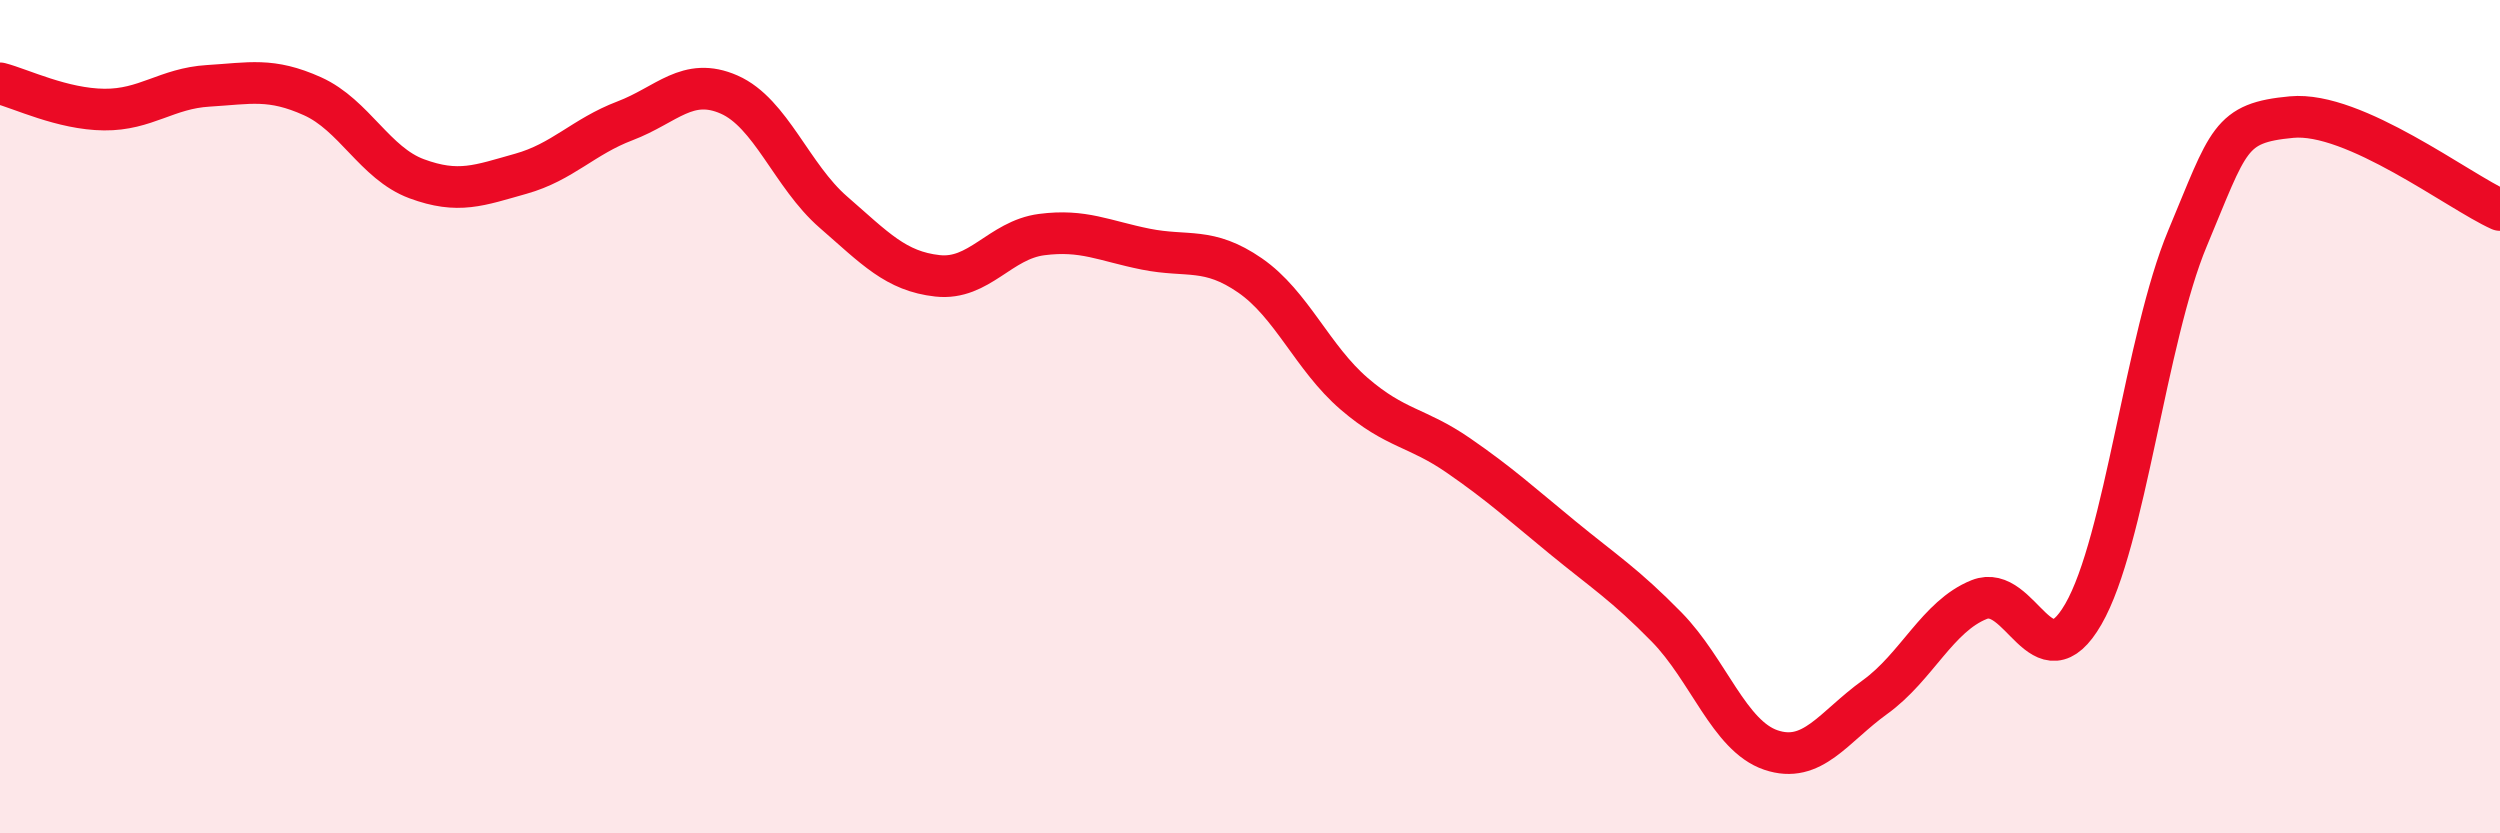
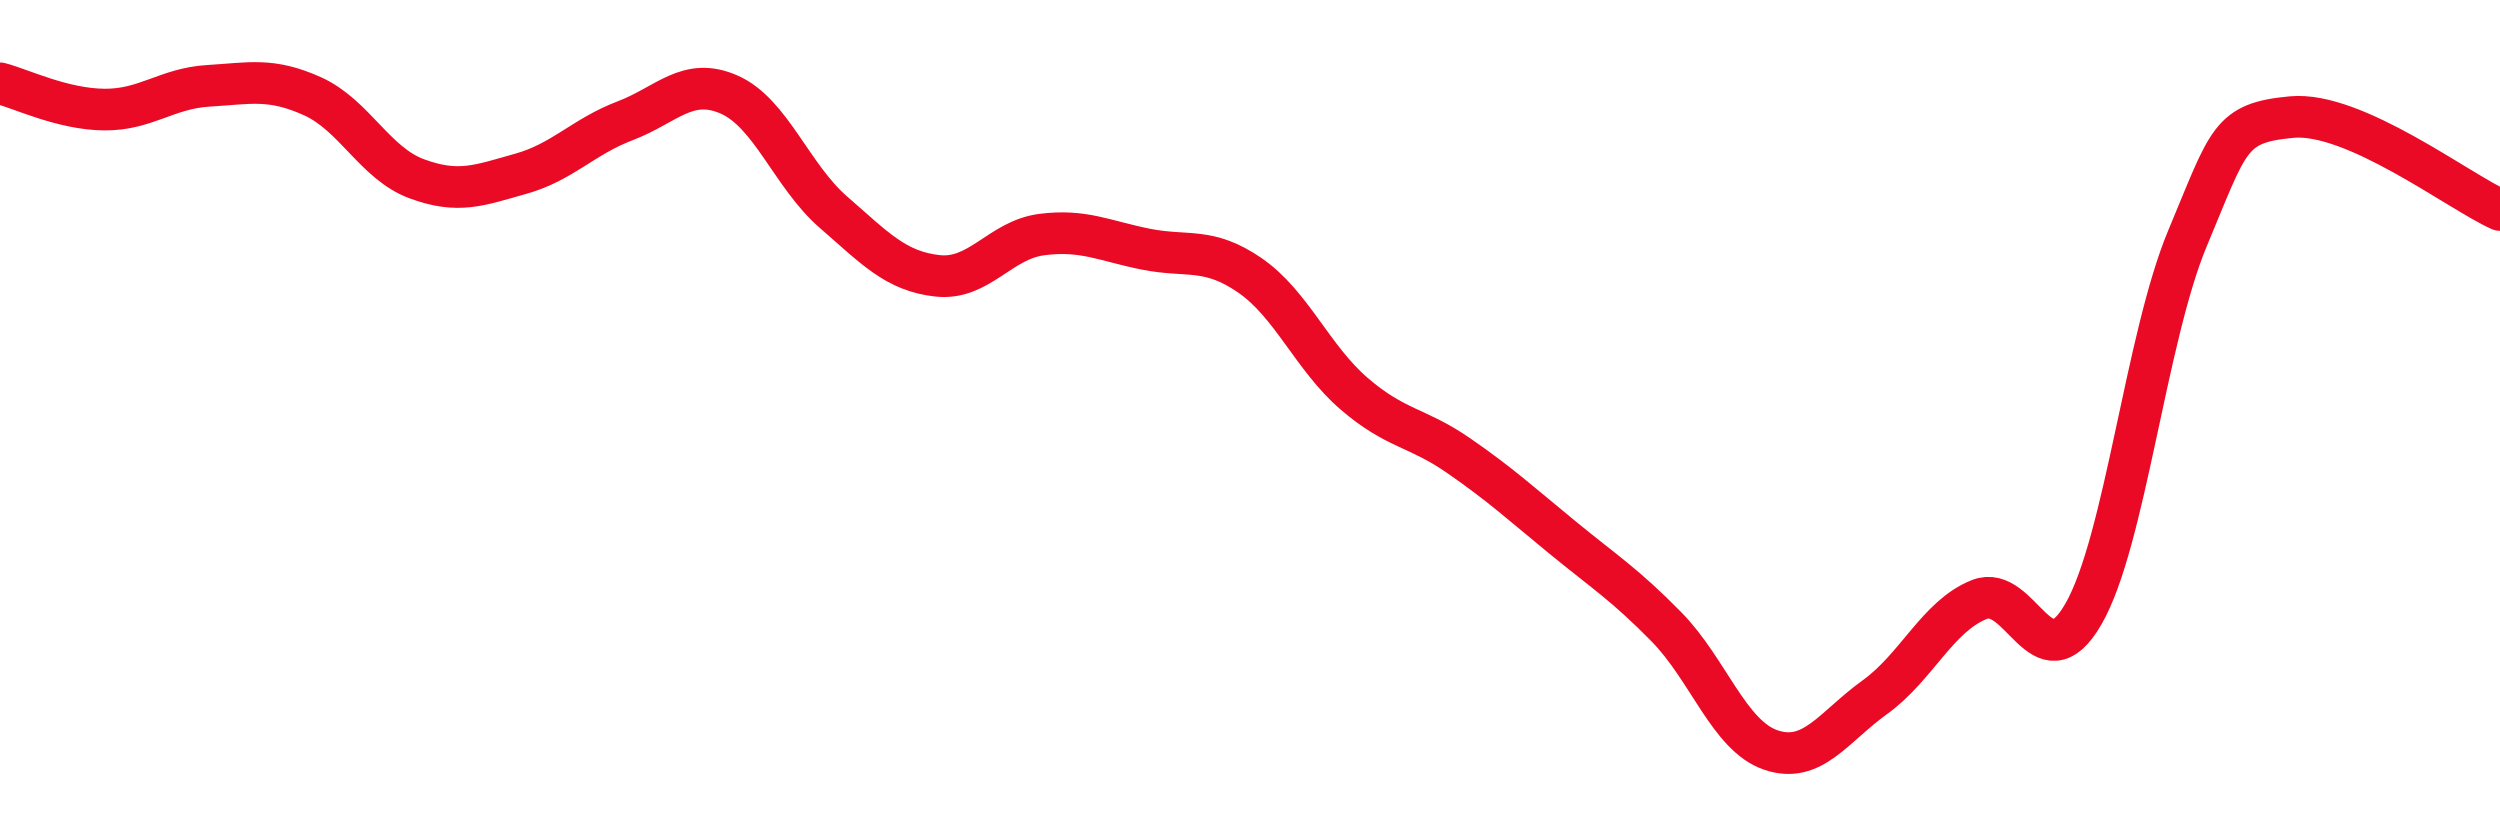
<svg xmlns="http://www.w3.org/2000/svg" width="60" height="20" viewBox="0 0 60 20">
-   <path d="M 0,2 C 0.5,2.13 1.5,2.62 2.5,2.63 C 3.5,2.64 4,2.12 5,2.06 C 6,2 6.5,1.86 7.5,2.31 C 8.5,2.76 9,3.92 10,4.29 C 11,4.66 11.5,4.45 12.5,4.17 C 13.5,3.89 14,3.28 15,2.9 C 16,2.52 16.5,1.83 17.5,2.27 C 18.5,2.71 19,4.22 20,5.09 C 21,5.96 21.5,6.51 22.5,6.62 C 23.5,6.73 24,5.76 25,5.63 C 26,5.5 26.5,5.78 27.5,5.98 C 28.5,6.18 29,5.92 30,6.61 C 31,7.3 31.5,8.59 32.5,9.45 C 33.5,10.31 34,10.24 35,10.93 C 36,11.62 36.5,12.08 37.5,12.9 C 38.5,13.72 39,14.03 40,15.05 C 41,16.07 41.5,17.66 42.5,18 C 43.5,18.34 44,17.45 45,16.73 C 46,16.01 46.5,14.79 47.5,14.39 C 48.5,13.99 49,16.47 50,14.74 C 51,13.01 51.5,8.11 52.5,5.72 C 53.5,3.33 53.5,2.95 55,2.81 C 56.5,2.67 59,4.59 60,5.04L60 20L0 20Z" fill="#EB0A25" opacity="0.1" stroke-linecap="round" stroke-linejoin="round" />
  <path d="M 0,2 C 0.5,2.13 1.5,2.62 2.5,2.63 C 3.5,2.64 4,2.12 5,2.06 C 6,2 6.5,1.86 7.5,2.31 C 8.5,2.76 9,3.92 10,4.29 C 11,4.66 11.5,4.45 12.5,4.17 C 13.5,3.89 14,3.28 15,2.9 C 16,2.52 16.5,1.83 17.5,2.27 C 18.5,2.71 19,4.22 20,5.09 C 21,5.96 21.5,6.51 22.5,6.62 C 23.5,6.73 24,5.76 25,5.63 C 26,5.5 26.5,5.78 27.5,5.98 C 28.5,6.18 29,5.92 30,6.61 C 31,7.3 31.5,8.59 32.5,9.45 C 33.5,10.31 34,10.24 35,10.93 C 36,11.62 36.5,12.08 37.5,12.9 C 38.5,13.72 39,14.03 40,15.05 C 41,16.07 41.5,17.66 42.5,18 C 43.5,18.34 44,17.45 45,16.73 C 46,16.01 46.5,14.79 47.5,14.39 C 48.5,13.99 49,16.47 50,14.74 C 51,13.01 51.5,8.11 52.5,5.72 C 53.5,3.33 53.5,2.95 55,2.81 C 56.5,2.67 59,4.59 60,5.04" stroke="#EB0A25" stroke-width="1" fill="none" stroke-linecap="round" stroke-linejoin="round" />
</svg>